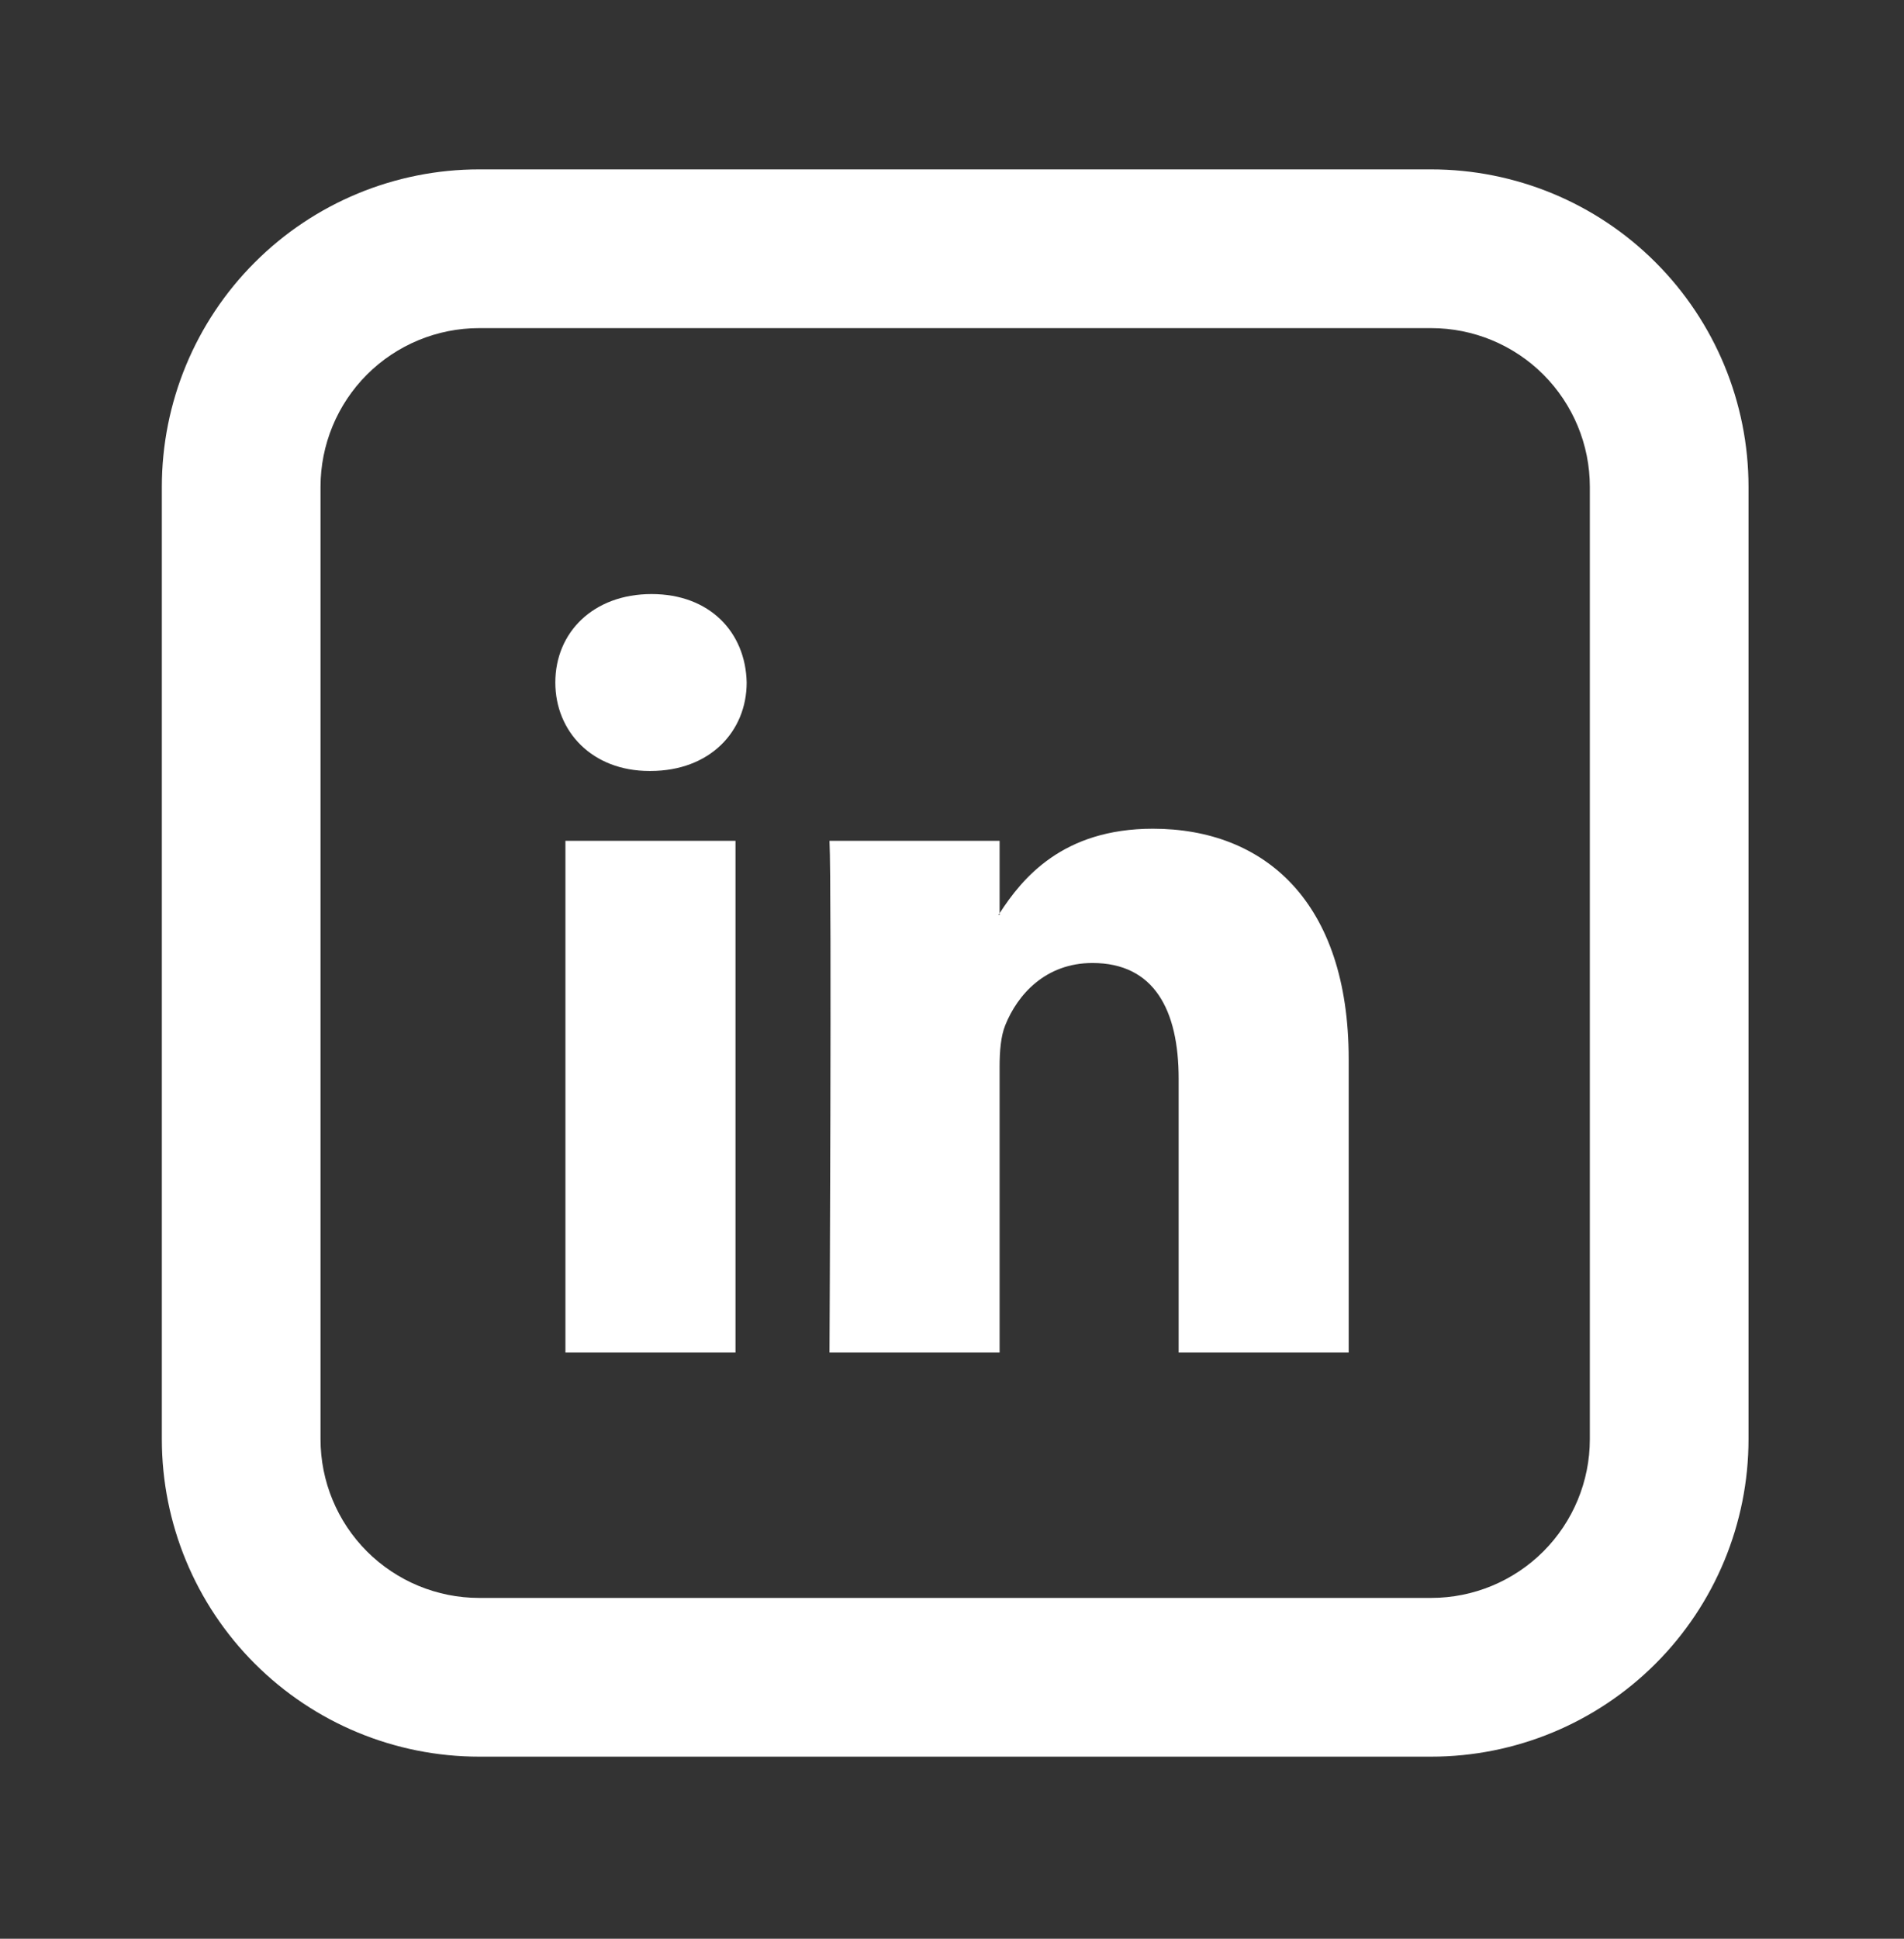
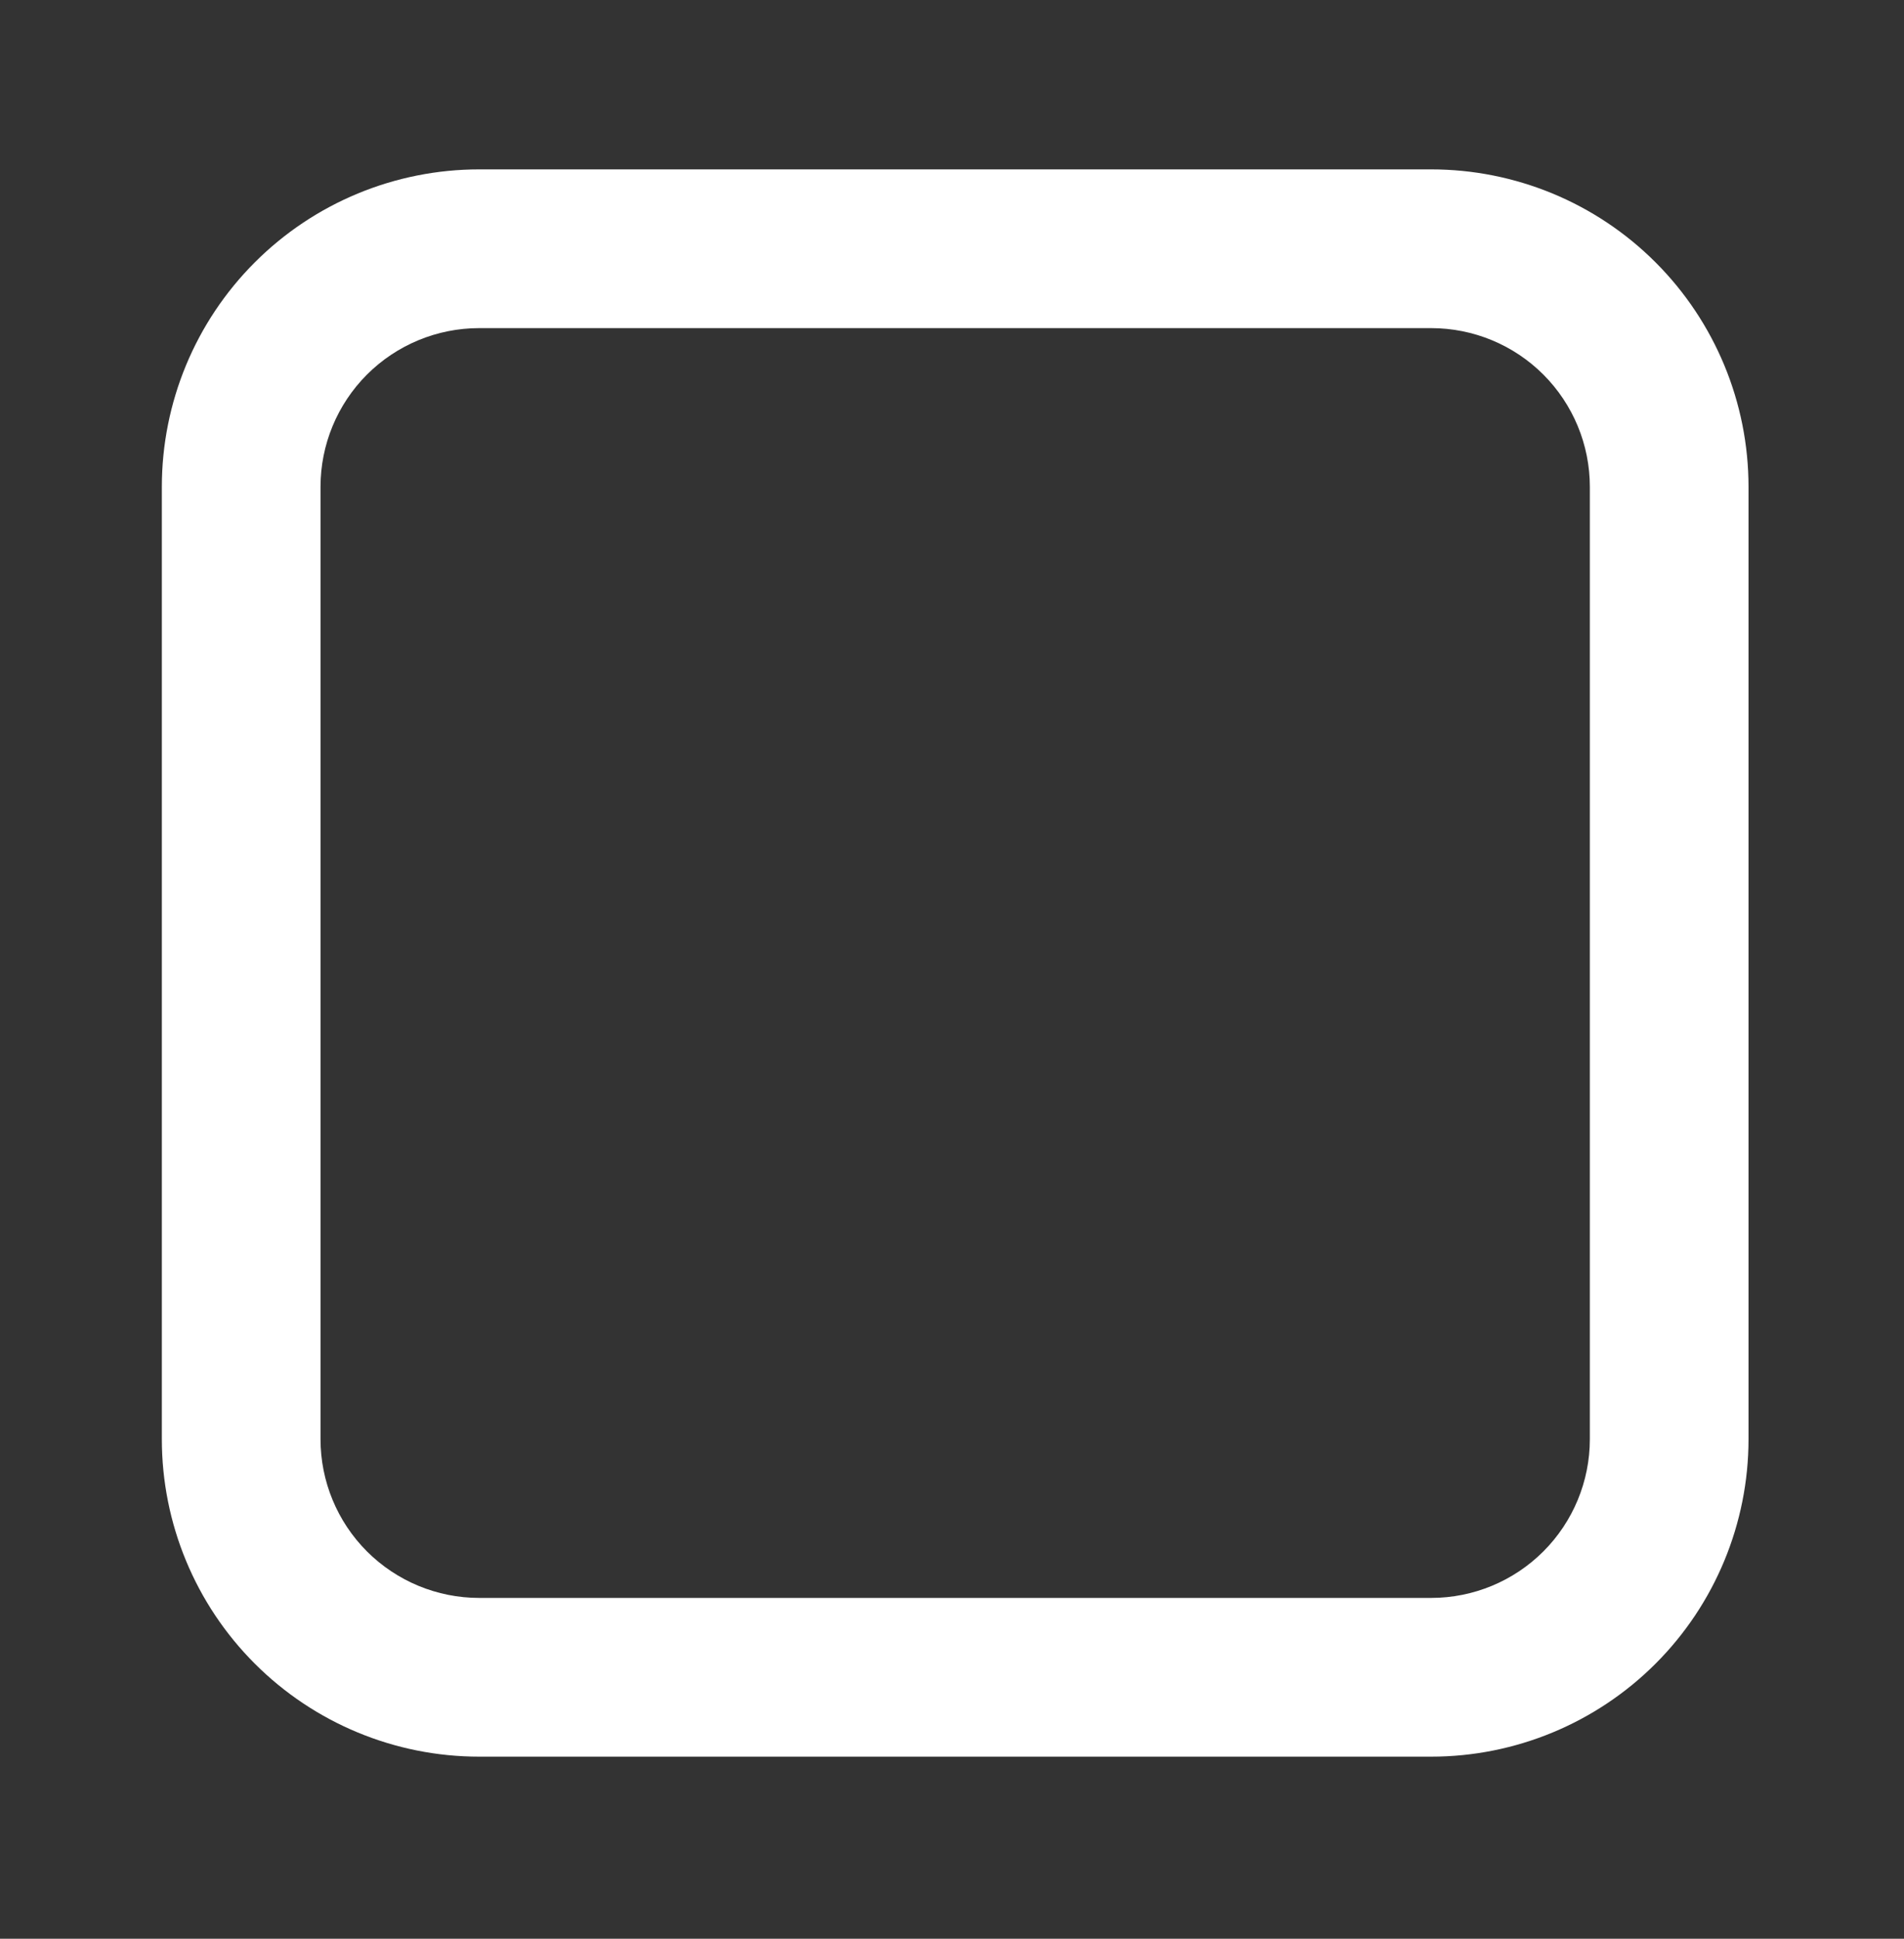
<svg xmlns="http://www.w3.org/2000/svg" width="56" height="57" viewBox="0 0 56 57" fill="none">
  <rect x="0" y="0" width="56" height="57" fill="#333333" stroke="none" />
-   <path d="M39.667 31.137V39.763H34.666V31.713C34.666 29.692 33.943 28.313 32.132 28.313C30.751 28.313 29.927 29.242 29.566 30.143C29.435 30.465 29.4 30.913 29.4 31.361V39.763H24.397C24.397 39.763 24.465 26.132 24.397 24.72H29.4V26.85L29.367 26.899H29.4V26.85C30.065 25.824 31.25 24.365 33.908 24.365C37.198 24.365 39.667 26.517 39.667 31.137ZM19.164 17.466C17.453 17.466 16.333 18.59 16.333 20.065C16.333 21.512 17.421 22.667 19.098 22.667H19.131C20.876 22.667 21.961 21.509 21.961 20.065C21.929 18.59 20.876 17.466 19.164 17.466ZM16.63 39.763H21.632V24.72H16.63V39.763Z" fill="white" />
  <path d="M14.093 9.647C12.856 9.647 11.669 10.138 10.793 11.013C9.918 11.889 9.427 13.075 9.427 14.313V42.313C9.427 43.551 9.918 44.738 10.793 45.613C11.669 46.488 12.856 46.98 14.093 46.98H42.093C43.331 46.98 44.518 46.488 45.393 45.613C46.268 44.738 46.76 43.551 46.76 42.313V14.313C46.76 13.075 46.268 11.889 45.393 11.013C44.518 10.138 43.331 9.647 42.093 9.647H14.093ZM14.093 4.98H42.093C44.569 4.98 46.943 5.963 48.693 7.714C50.443 9.464 51.427 11.838 51.427 14.313V42.313C51.427 44.788 50.443 47.163 48.693 48.913C46.943 50.663 44.569 51.647 42.093 51.647H14.093C11.618 51.647 9.244 50.663 7.494 48.913C5.743 47.163 4.76 44.788 4.76 42.313V14.313C4.76 11.838 5.743 9.464 7.494 7.714C9.244 5.963 11.618 4.98 14.093 4.98Z" fill="white" />
</svg>